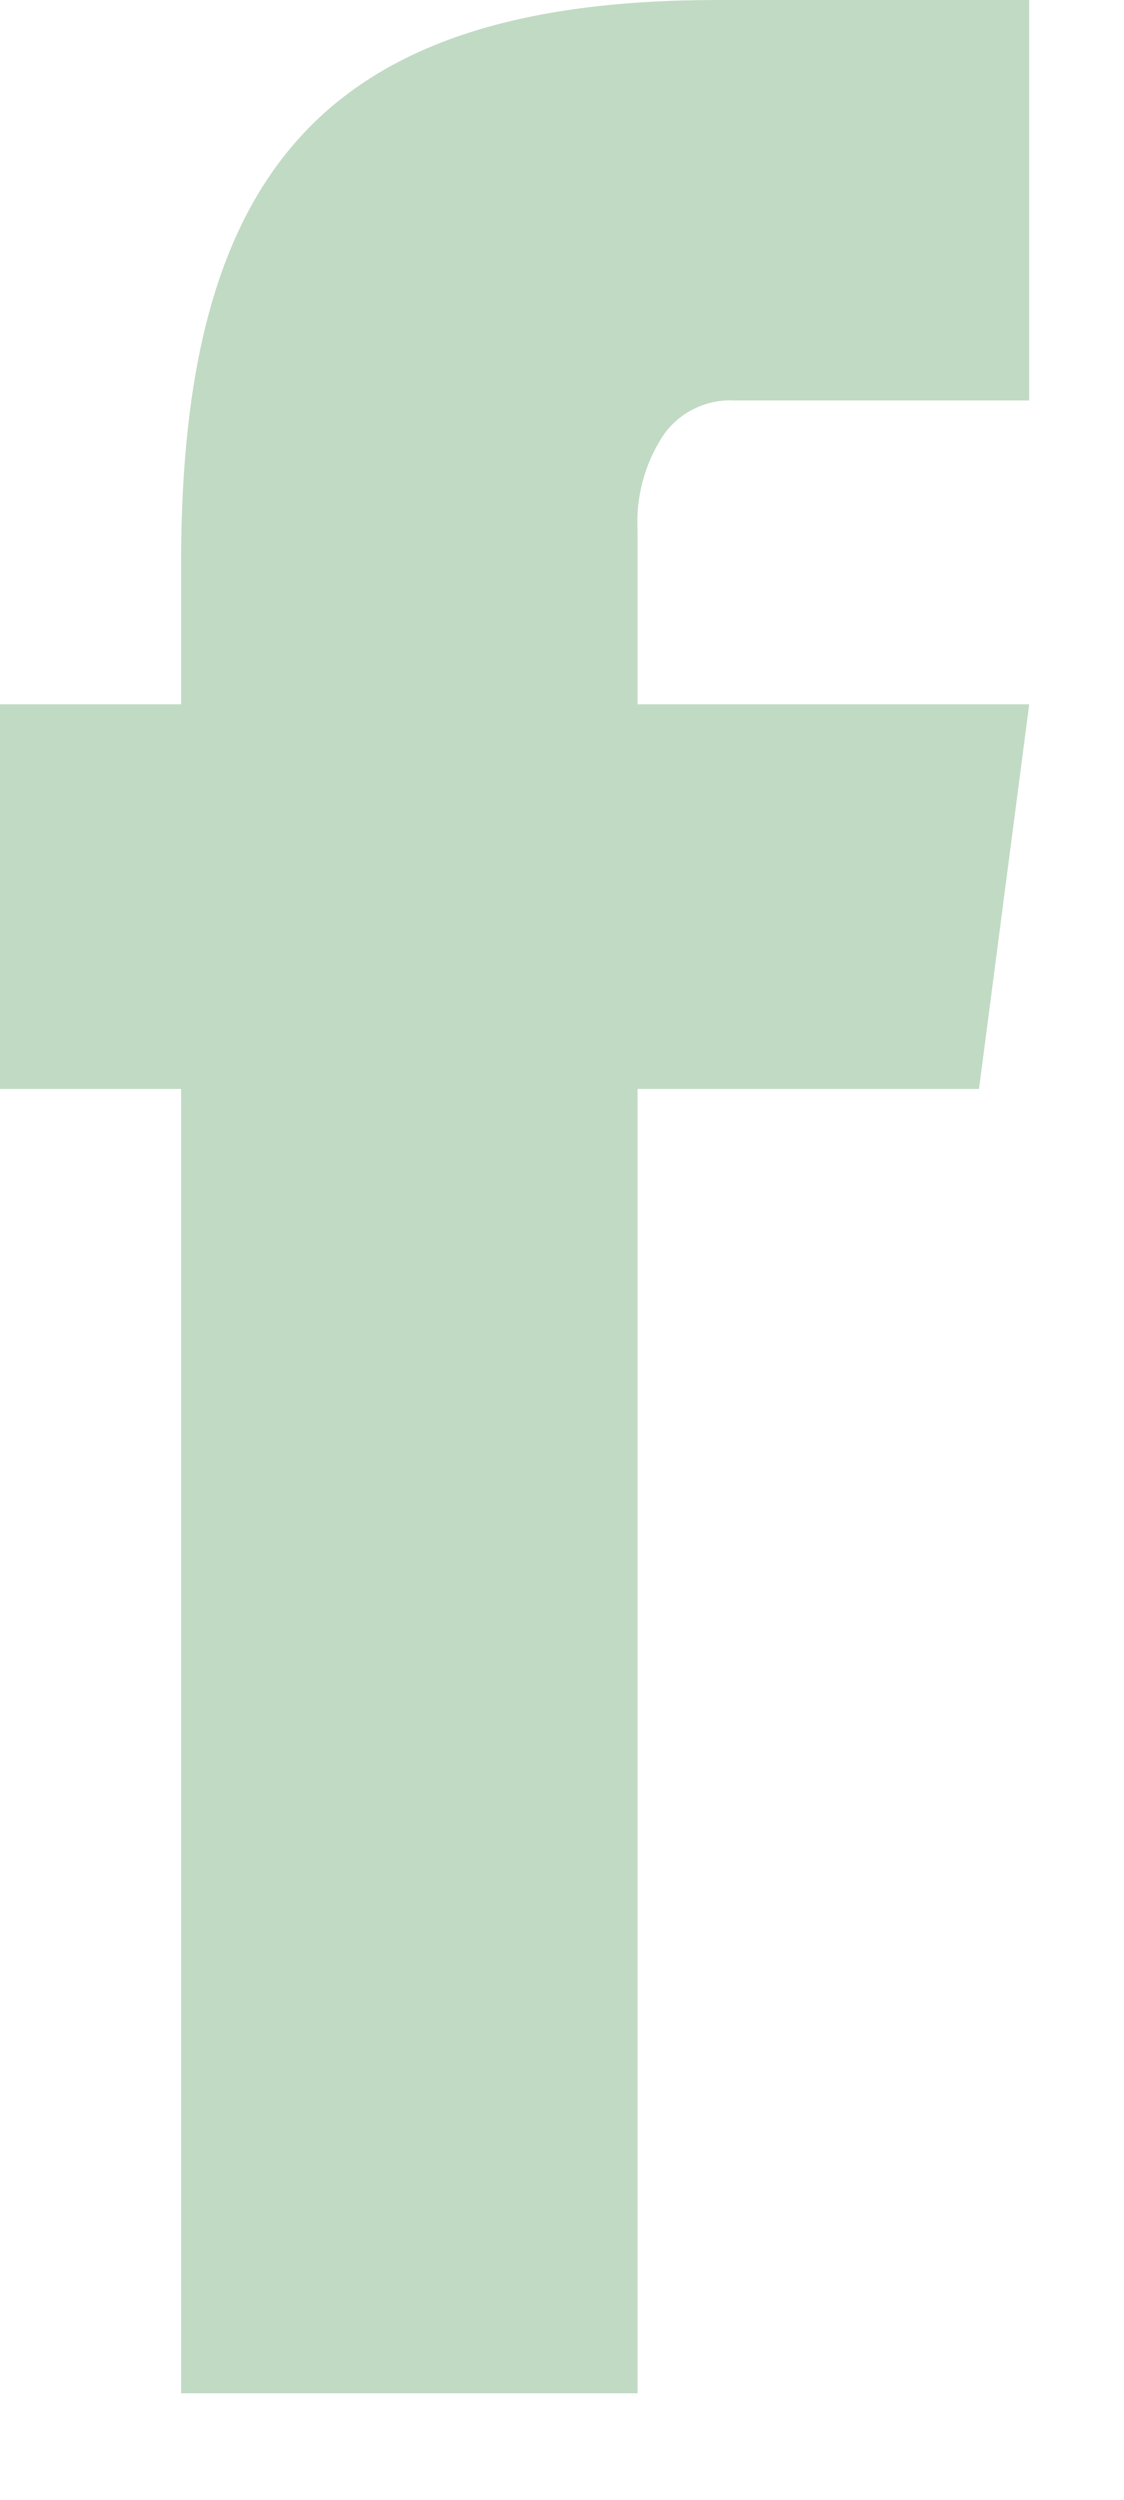
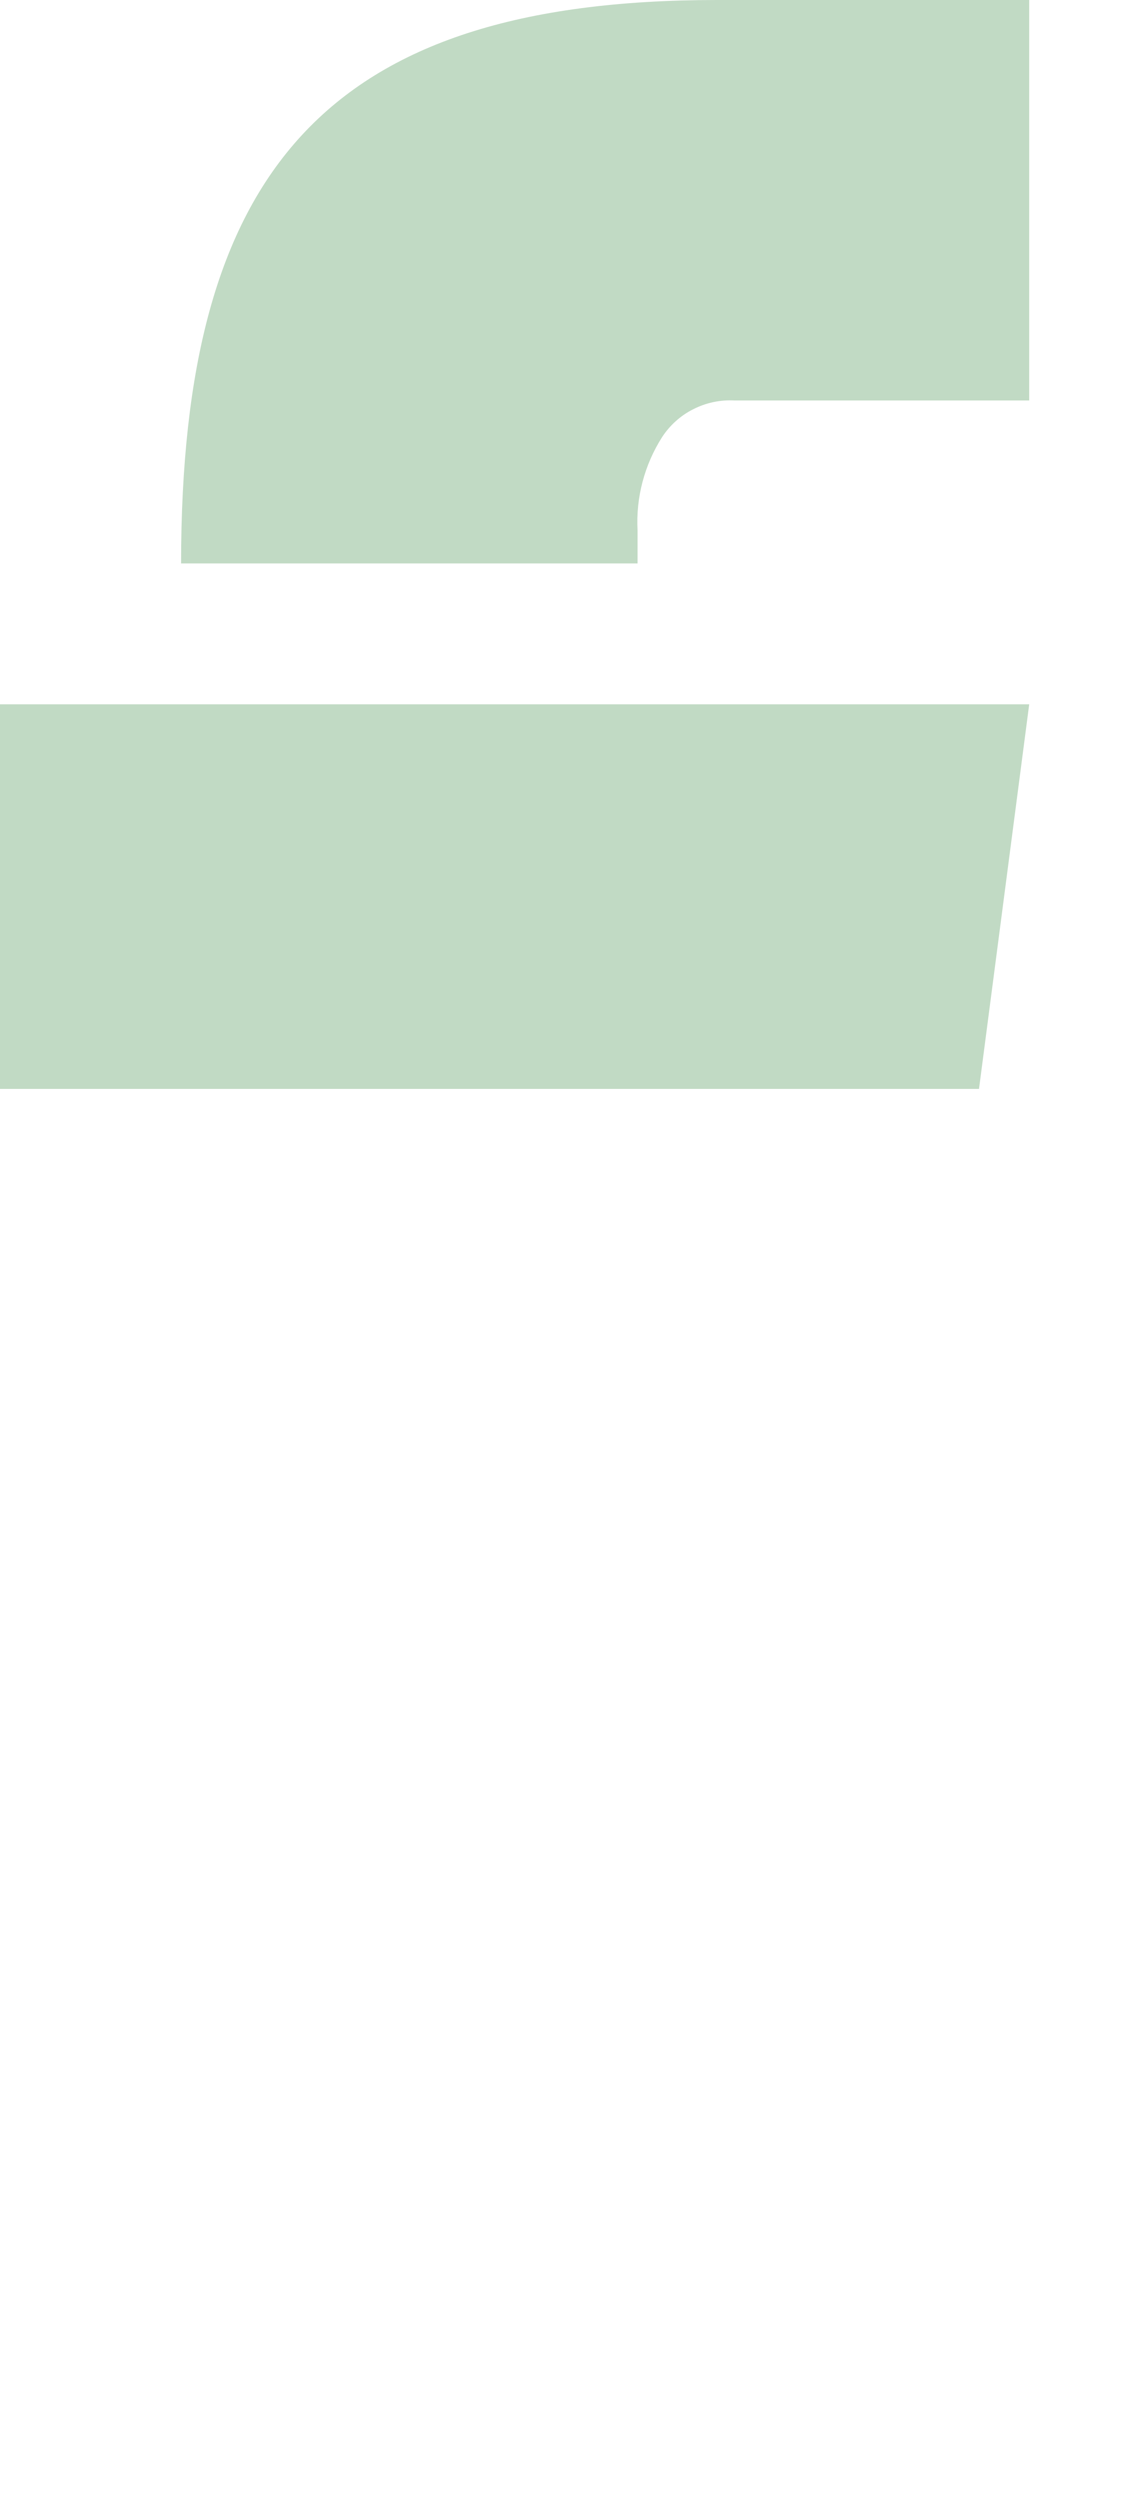
<svg xmlns="http://www.w3.org/2000/svg" width="9" height="20" viewBox="0 0 9 20" fill="none">
-   <path d="M0 5.635H8.241L7.839 8.712H0V5.635ZM1.45 4.508C1.45 1.382 2.597 0 5.742 0H8.241V3.204H5.88C5.766 3.198 5.653 3.222 5.551 3.274C5.449 3.325 5.363 3.403 5.301 3.498C5.16 3.72 5.091 3.98 5.105 4.243V19.148H1.45V4.508Z" fill="#C1DAC4" />
+   <path d="M0 5.635H8.241L7.839 8.712H0V5.635ZM1.45 4.508C1.45 1.382 2.597 0 5.742 0H8.241V3.204H5.88C5.766 3.198 5.653 3.222 5.551 3.274C5.449 3.325 5.363 3.403 5.301 3.498C5.16 3.72 5.091 3.98 5.105 4.243V19.148V4.508Z" fill="#C1DAC4" />
</svg>